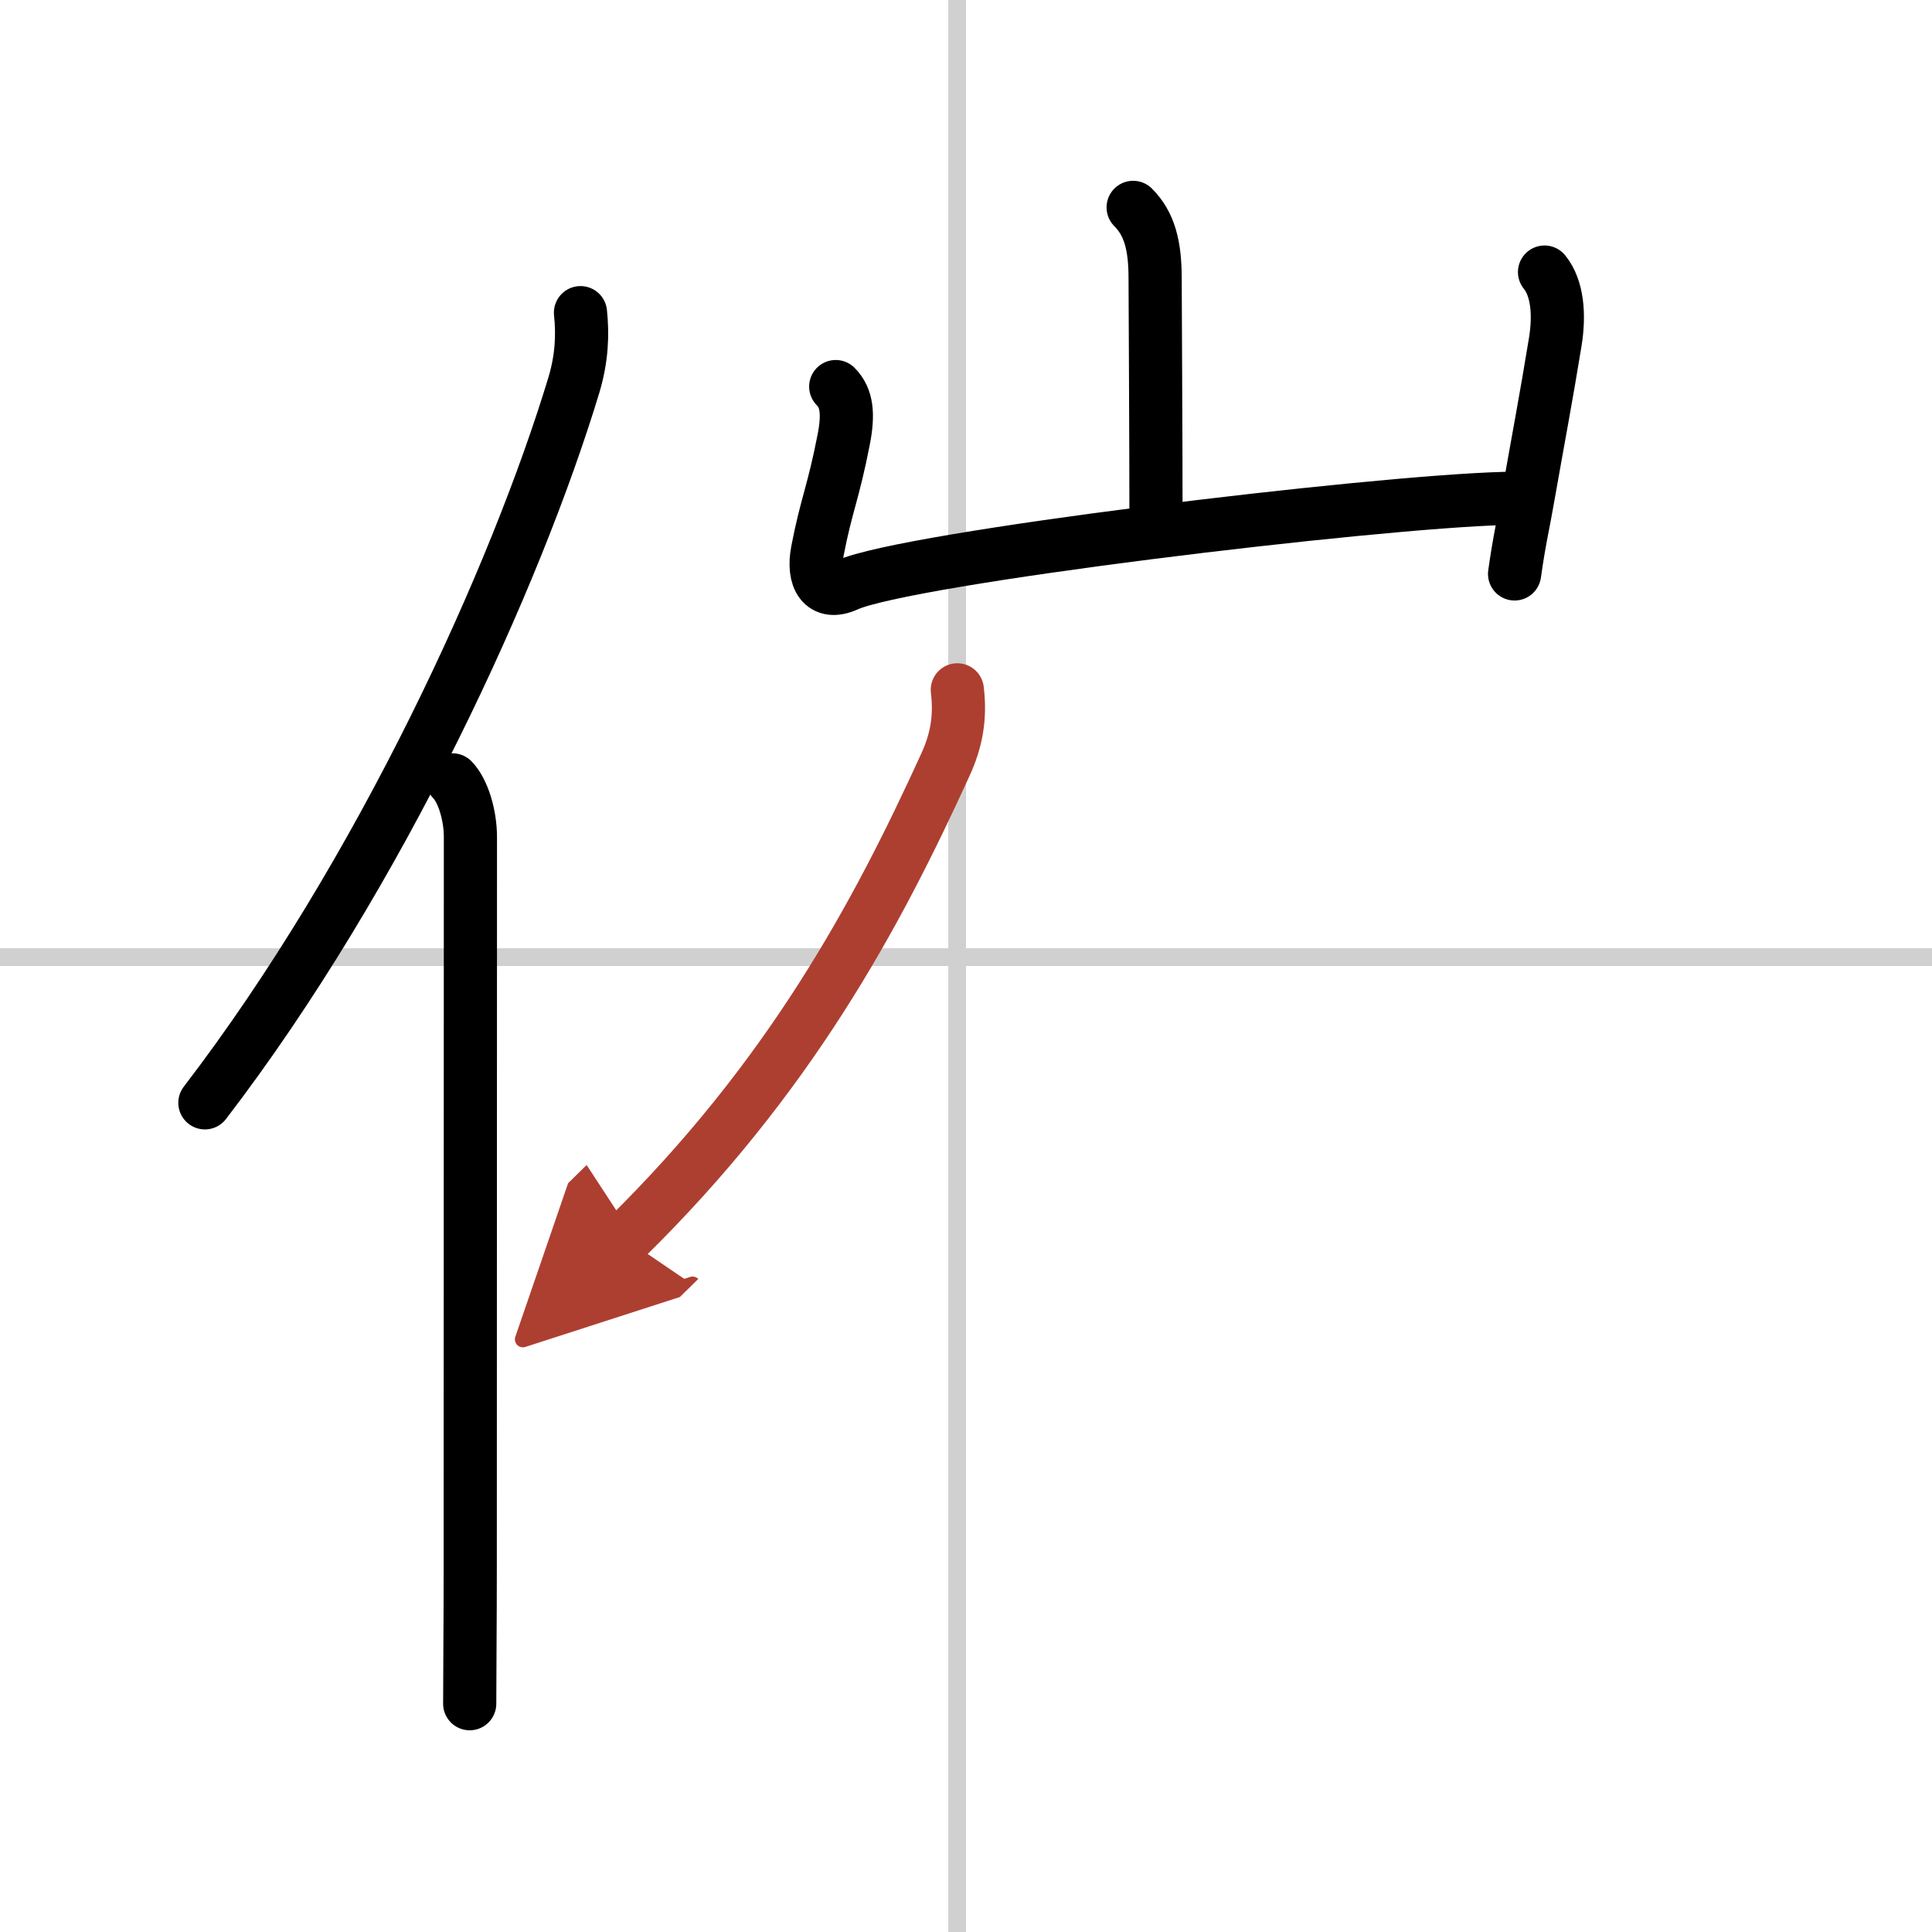
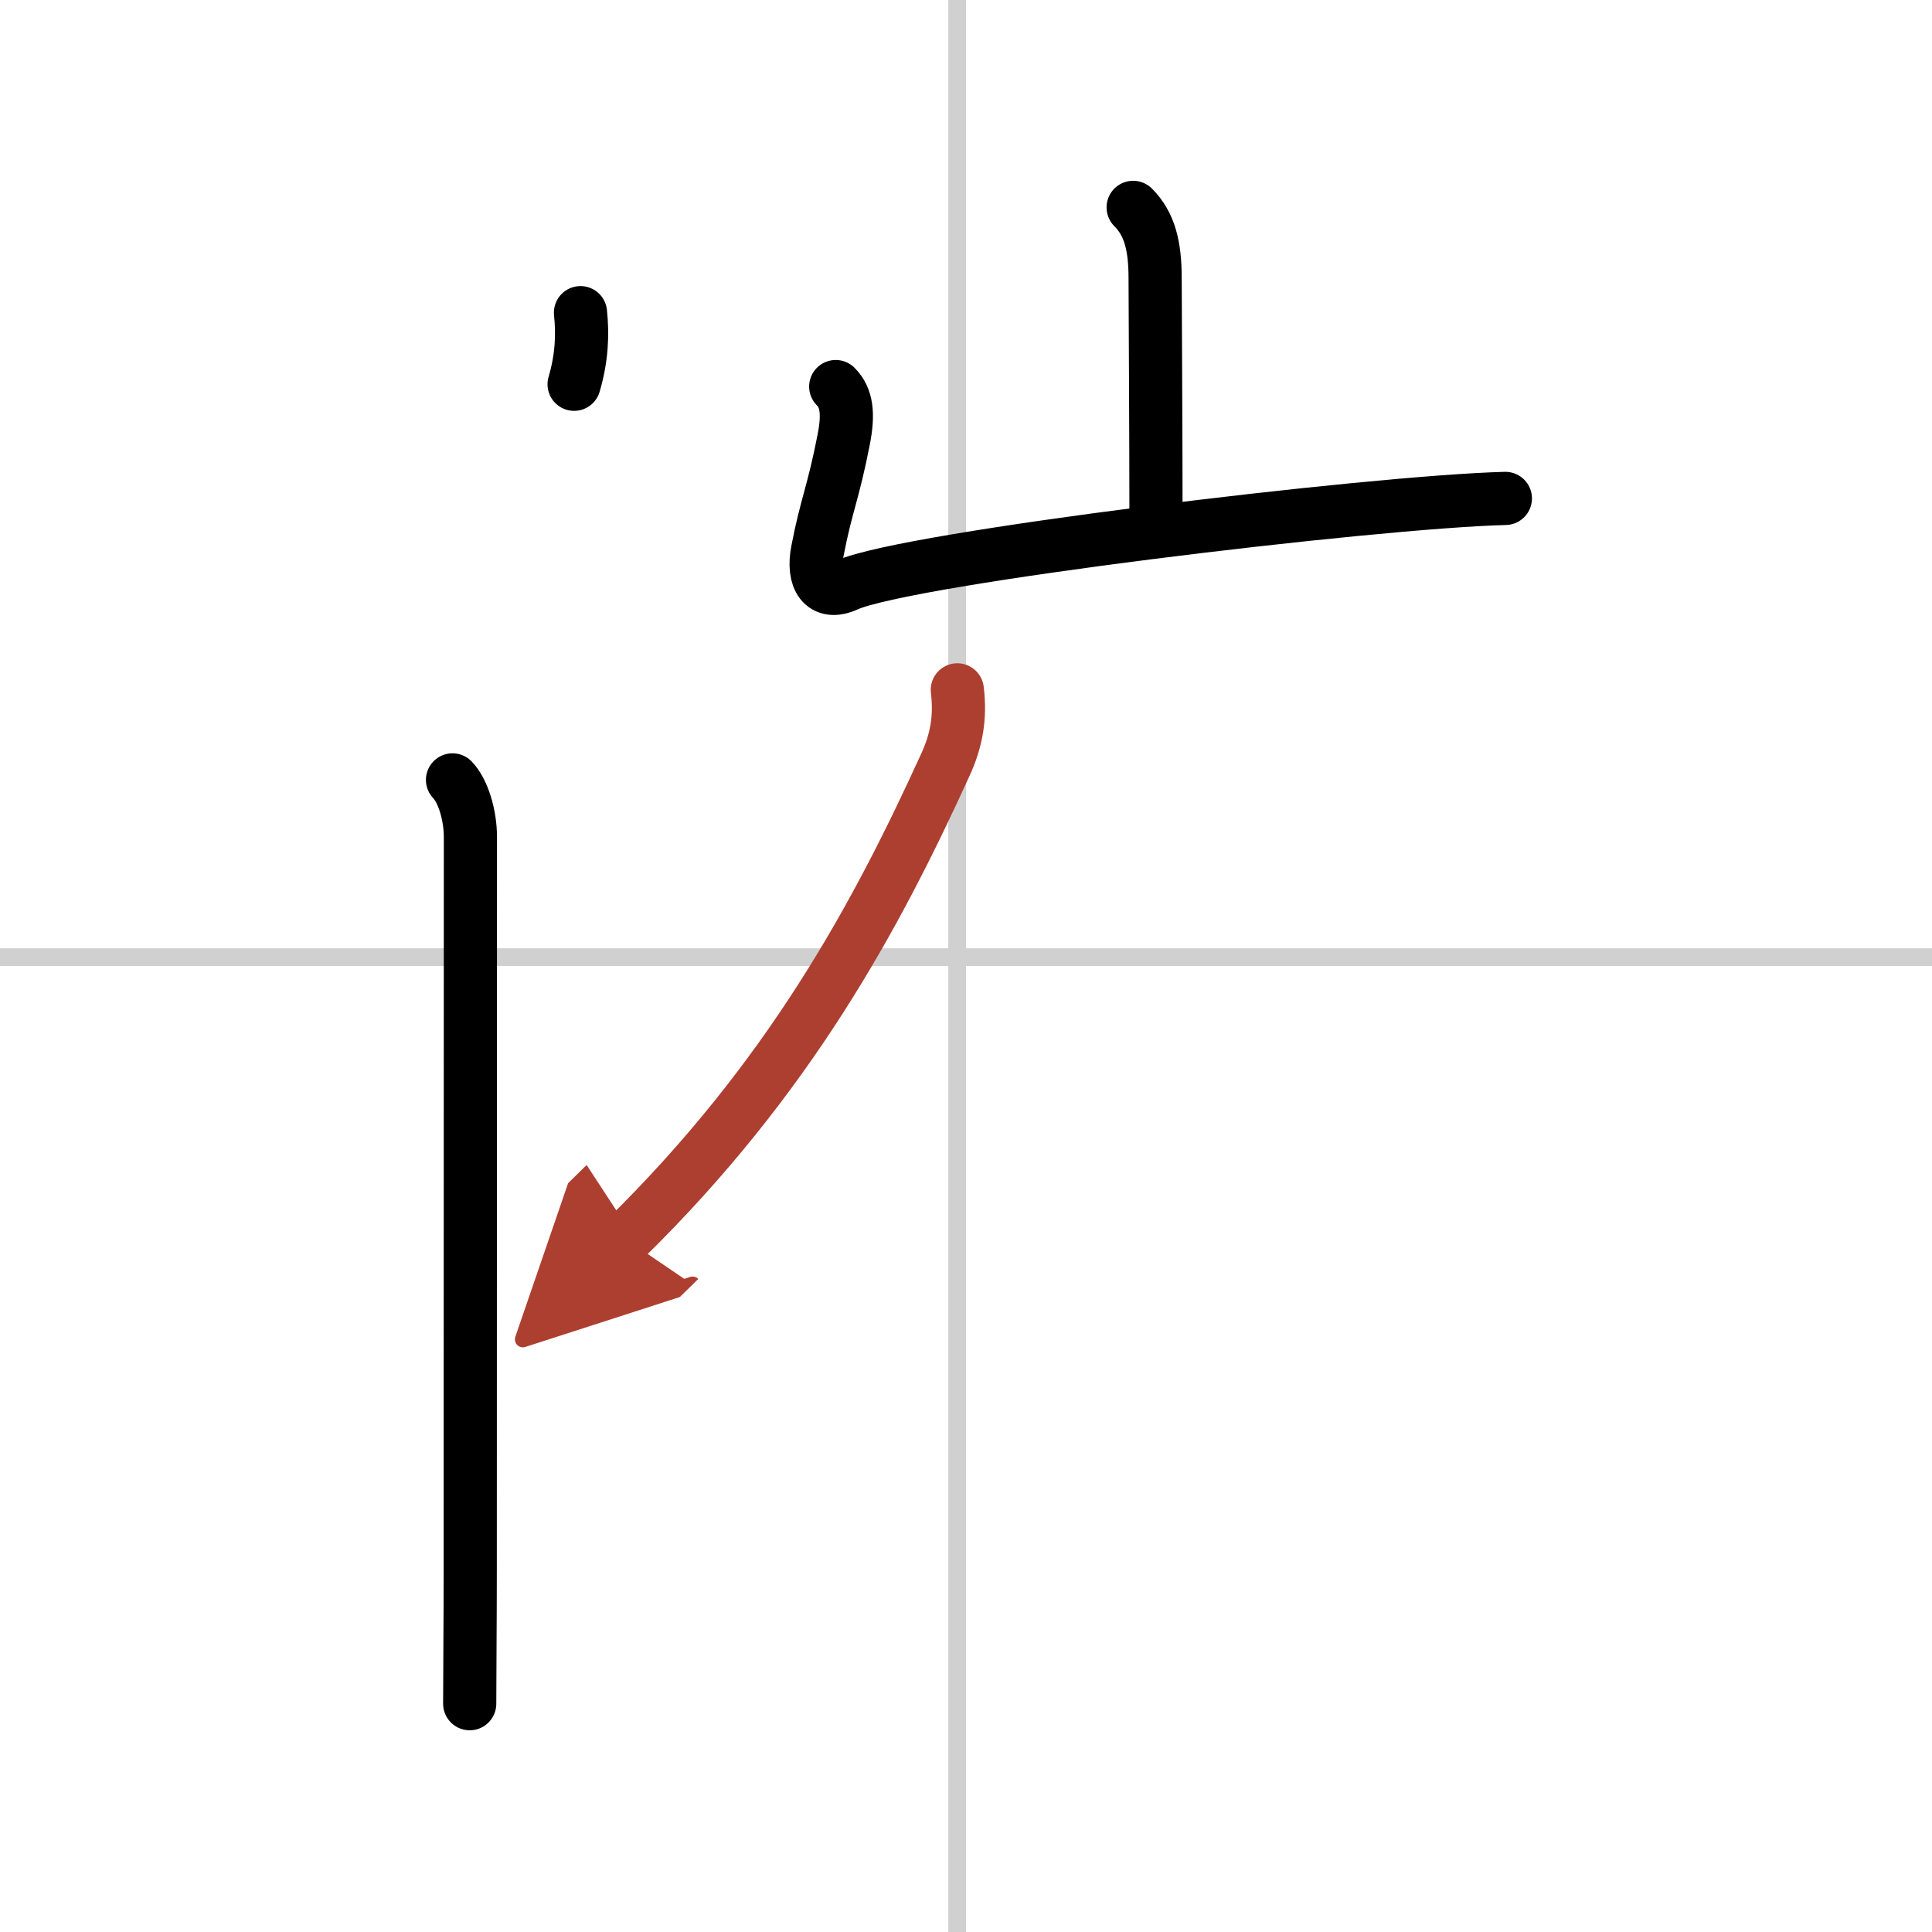
<svg xmlns="http://www.w3.org/2000/svg" width="400" height="400" viewBox="0 0 109 109">
  <defs>
    <marker id="a" markerWidth="4" orient="auto" refX="1" refY="5" viewBox="0 0 10 10">
      <polyline points="0 0 10 5 0 10 1 5" fill="#ad3f31" stroke="#ad3f31" />
    </marker>
  </defs>
  <g fill="none" stroke="#000" stroke-linecap="round" stroke-linejoin="round" stroke-width="3">
-     <rect width="100%" height="100%" fill="#fff" stroke="#fff" />
    <line x1="54" x2="54" y2="109" stroke="#d0d0d0" stroke-width="1" />
    <line x2="109" y1="54" y2="54" stroke="#d0d0d0" stroke-width="1" />
-     <path d="M32.75,17.64c0.13,1.23,0.08,2.55-0.36,4.04C29.12,32.5,21.5,49.25,11.56,62.22" />
+     <path d="M32.75,17.64c0.13,1.23,0.08,2.55-0.36,4.04" />
    <path d="m25.53 44c0.59 0.61 1.01 1.97 1.01 3.23 0 10.29-0.01 26.15-0.01 41.27 0 3.15-0.03 5.79-0.03 7.62" />
    <path d="m63.93 11.7c0.93 0.93 1.24 2.17 1.24 4 0 0.7 0.05 9.04 0.05 14.1" />
    <path d="m47.15 21.81c0.64 0.64 0.73 1.56 0.45 2.99-0.59 3.03-0.98 3.68-1.48 6.28-0.3 1.55 0.29 2.55 1.66 1.93 3.37-1.53 29.62-4.7 37.15-4.89" />
-     <path d="m87.14 15.35c0.73 0.9 0.86 2.4 0.6 3.97-0.48 2.96-1.03 5.87-1.5 8.55-0.29 1.69-0.52 2.57-0.79 4.51" />
    <path d="m54.01 38.92c0.19 1.57-0.05 2.87-0.67 4.22-3.91 8.57-8.82 17.68-18.06 26.75" marker-end="url(#a)" stroke="#ad3f31" />
  </g>
</svg>